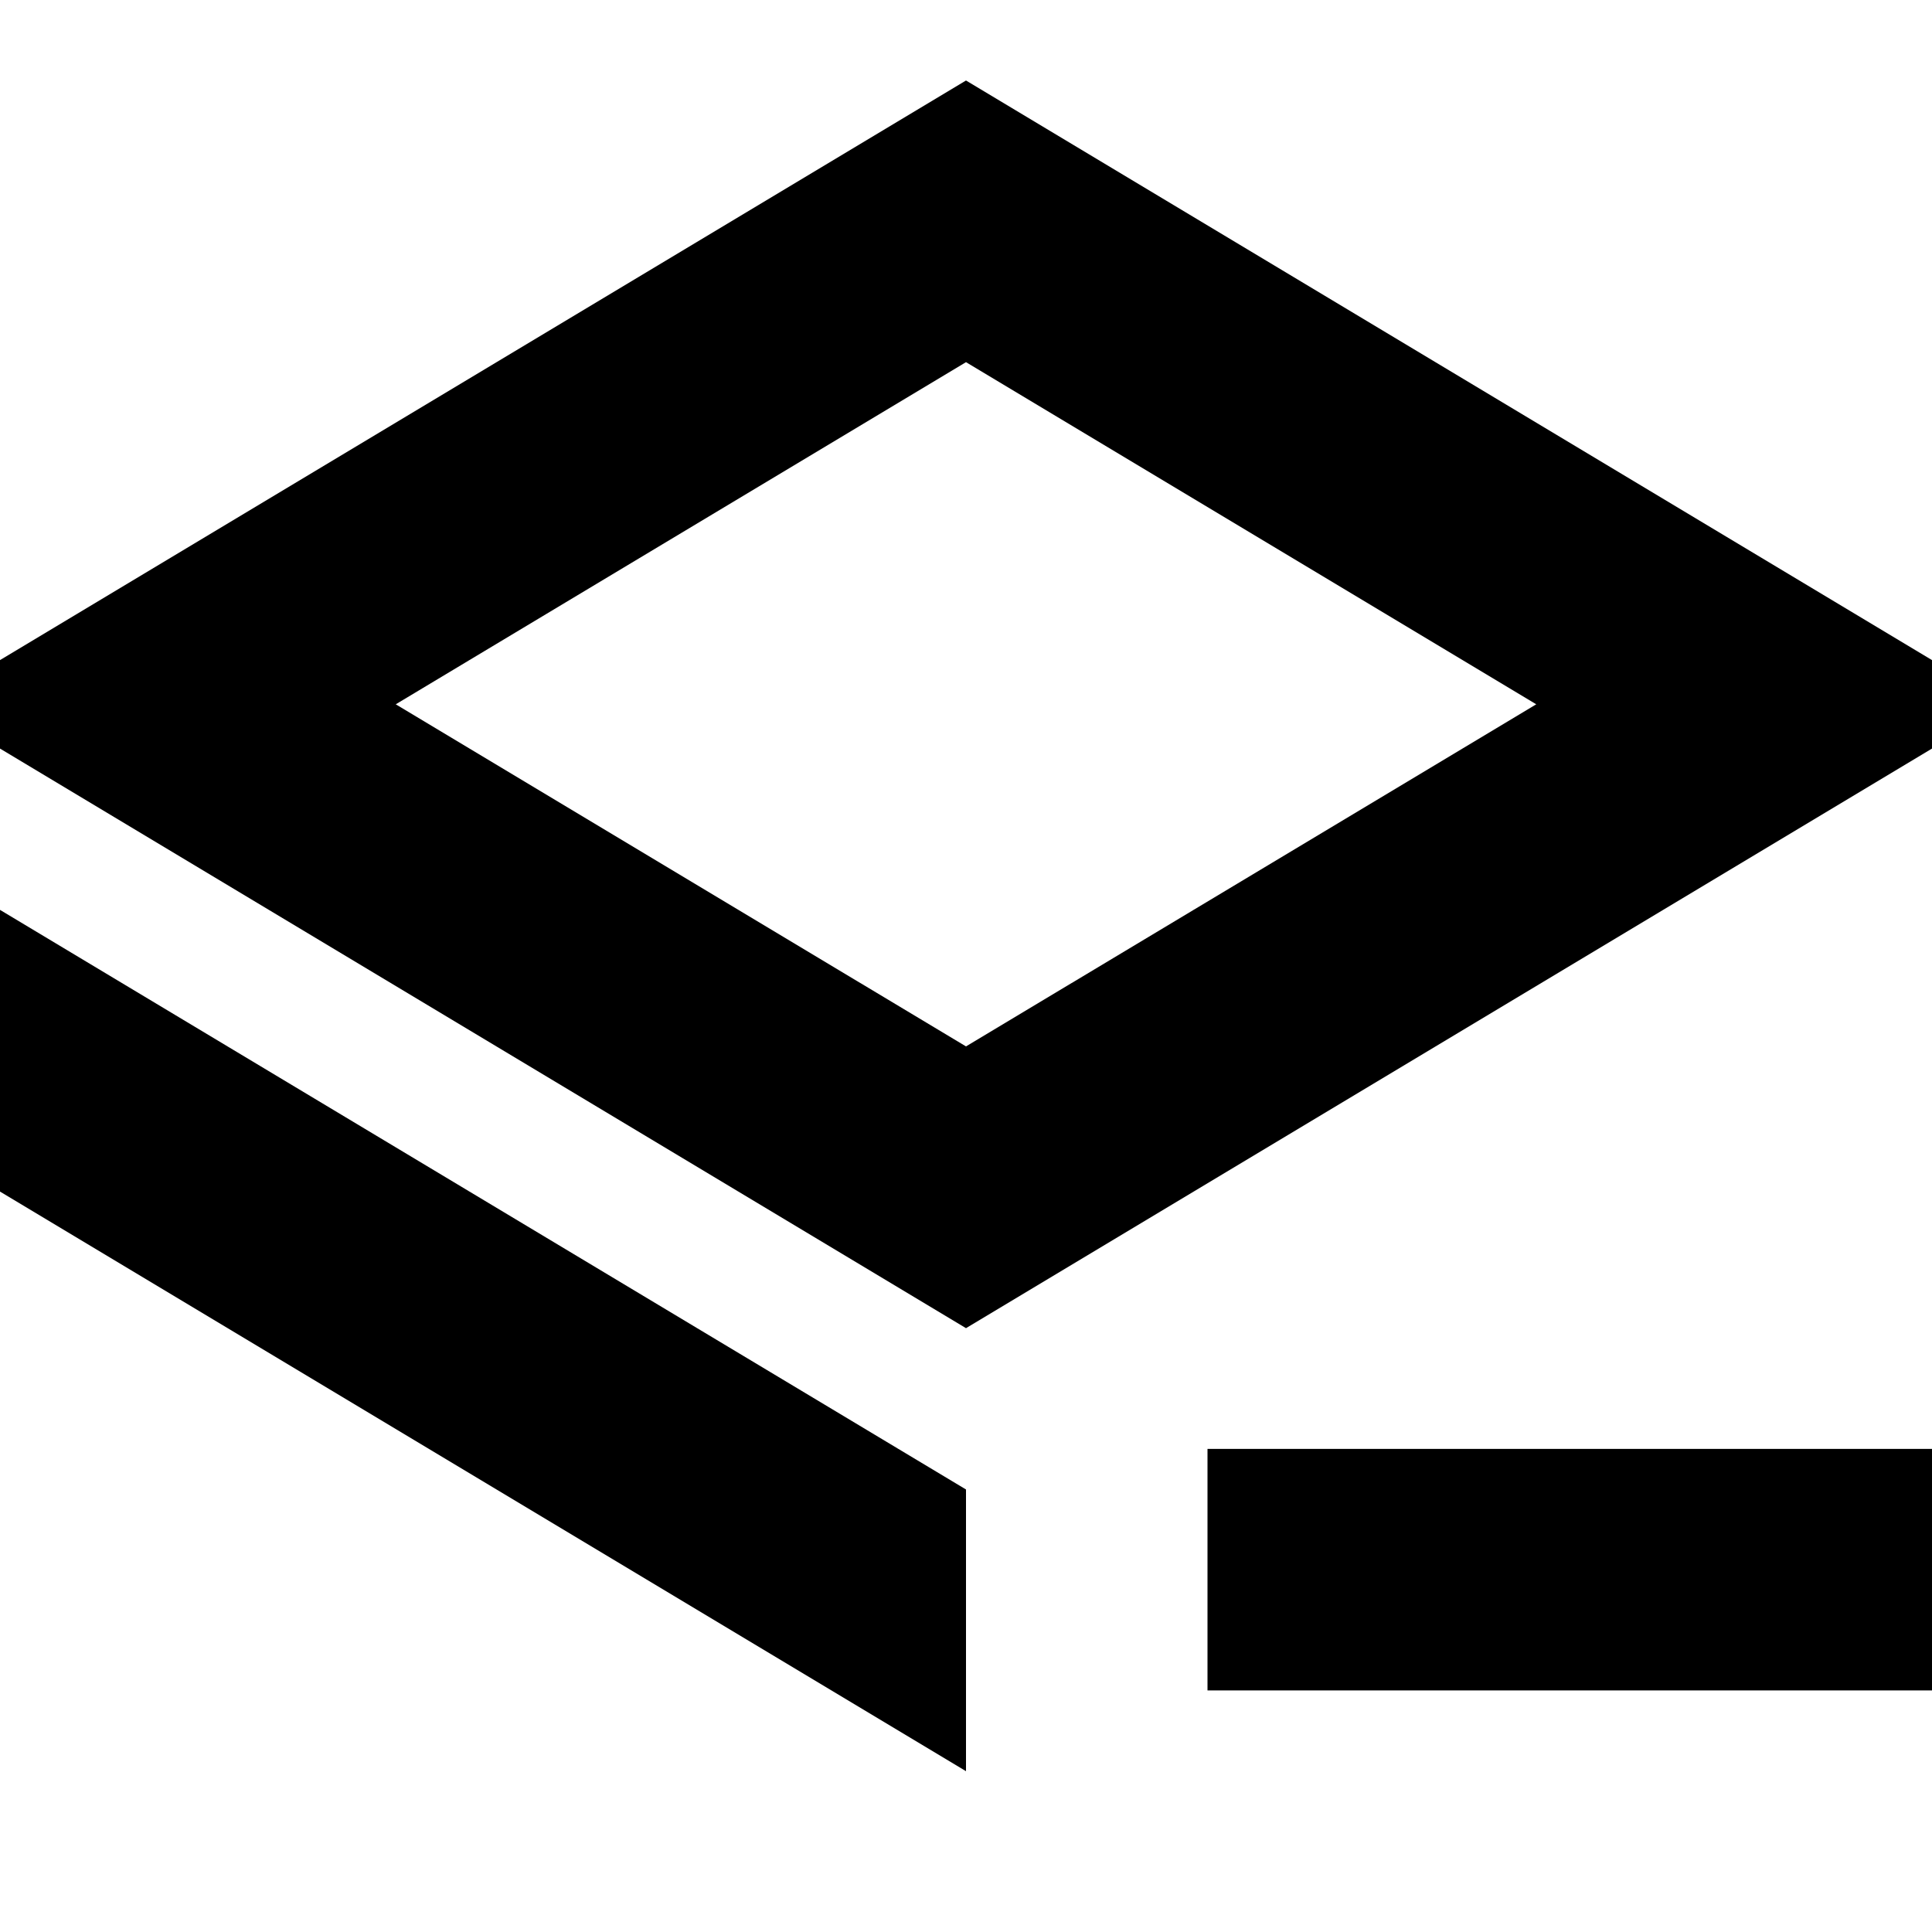
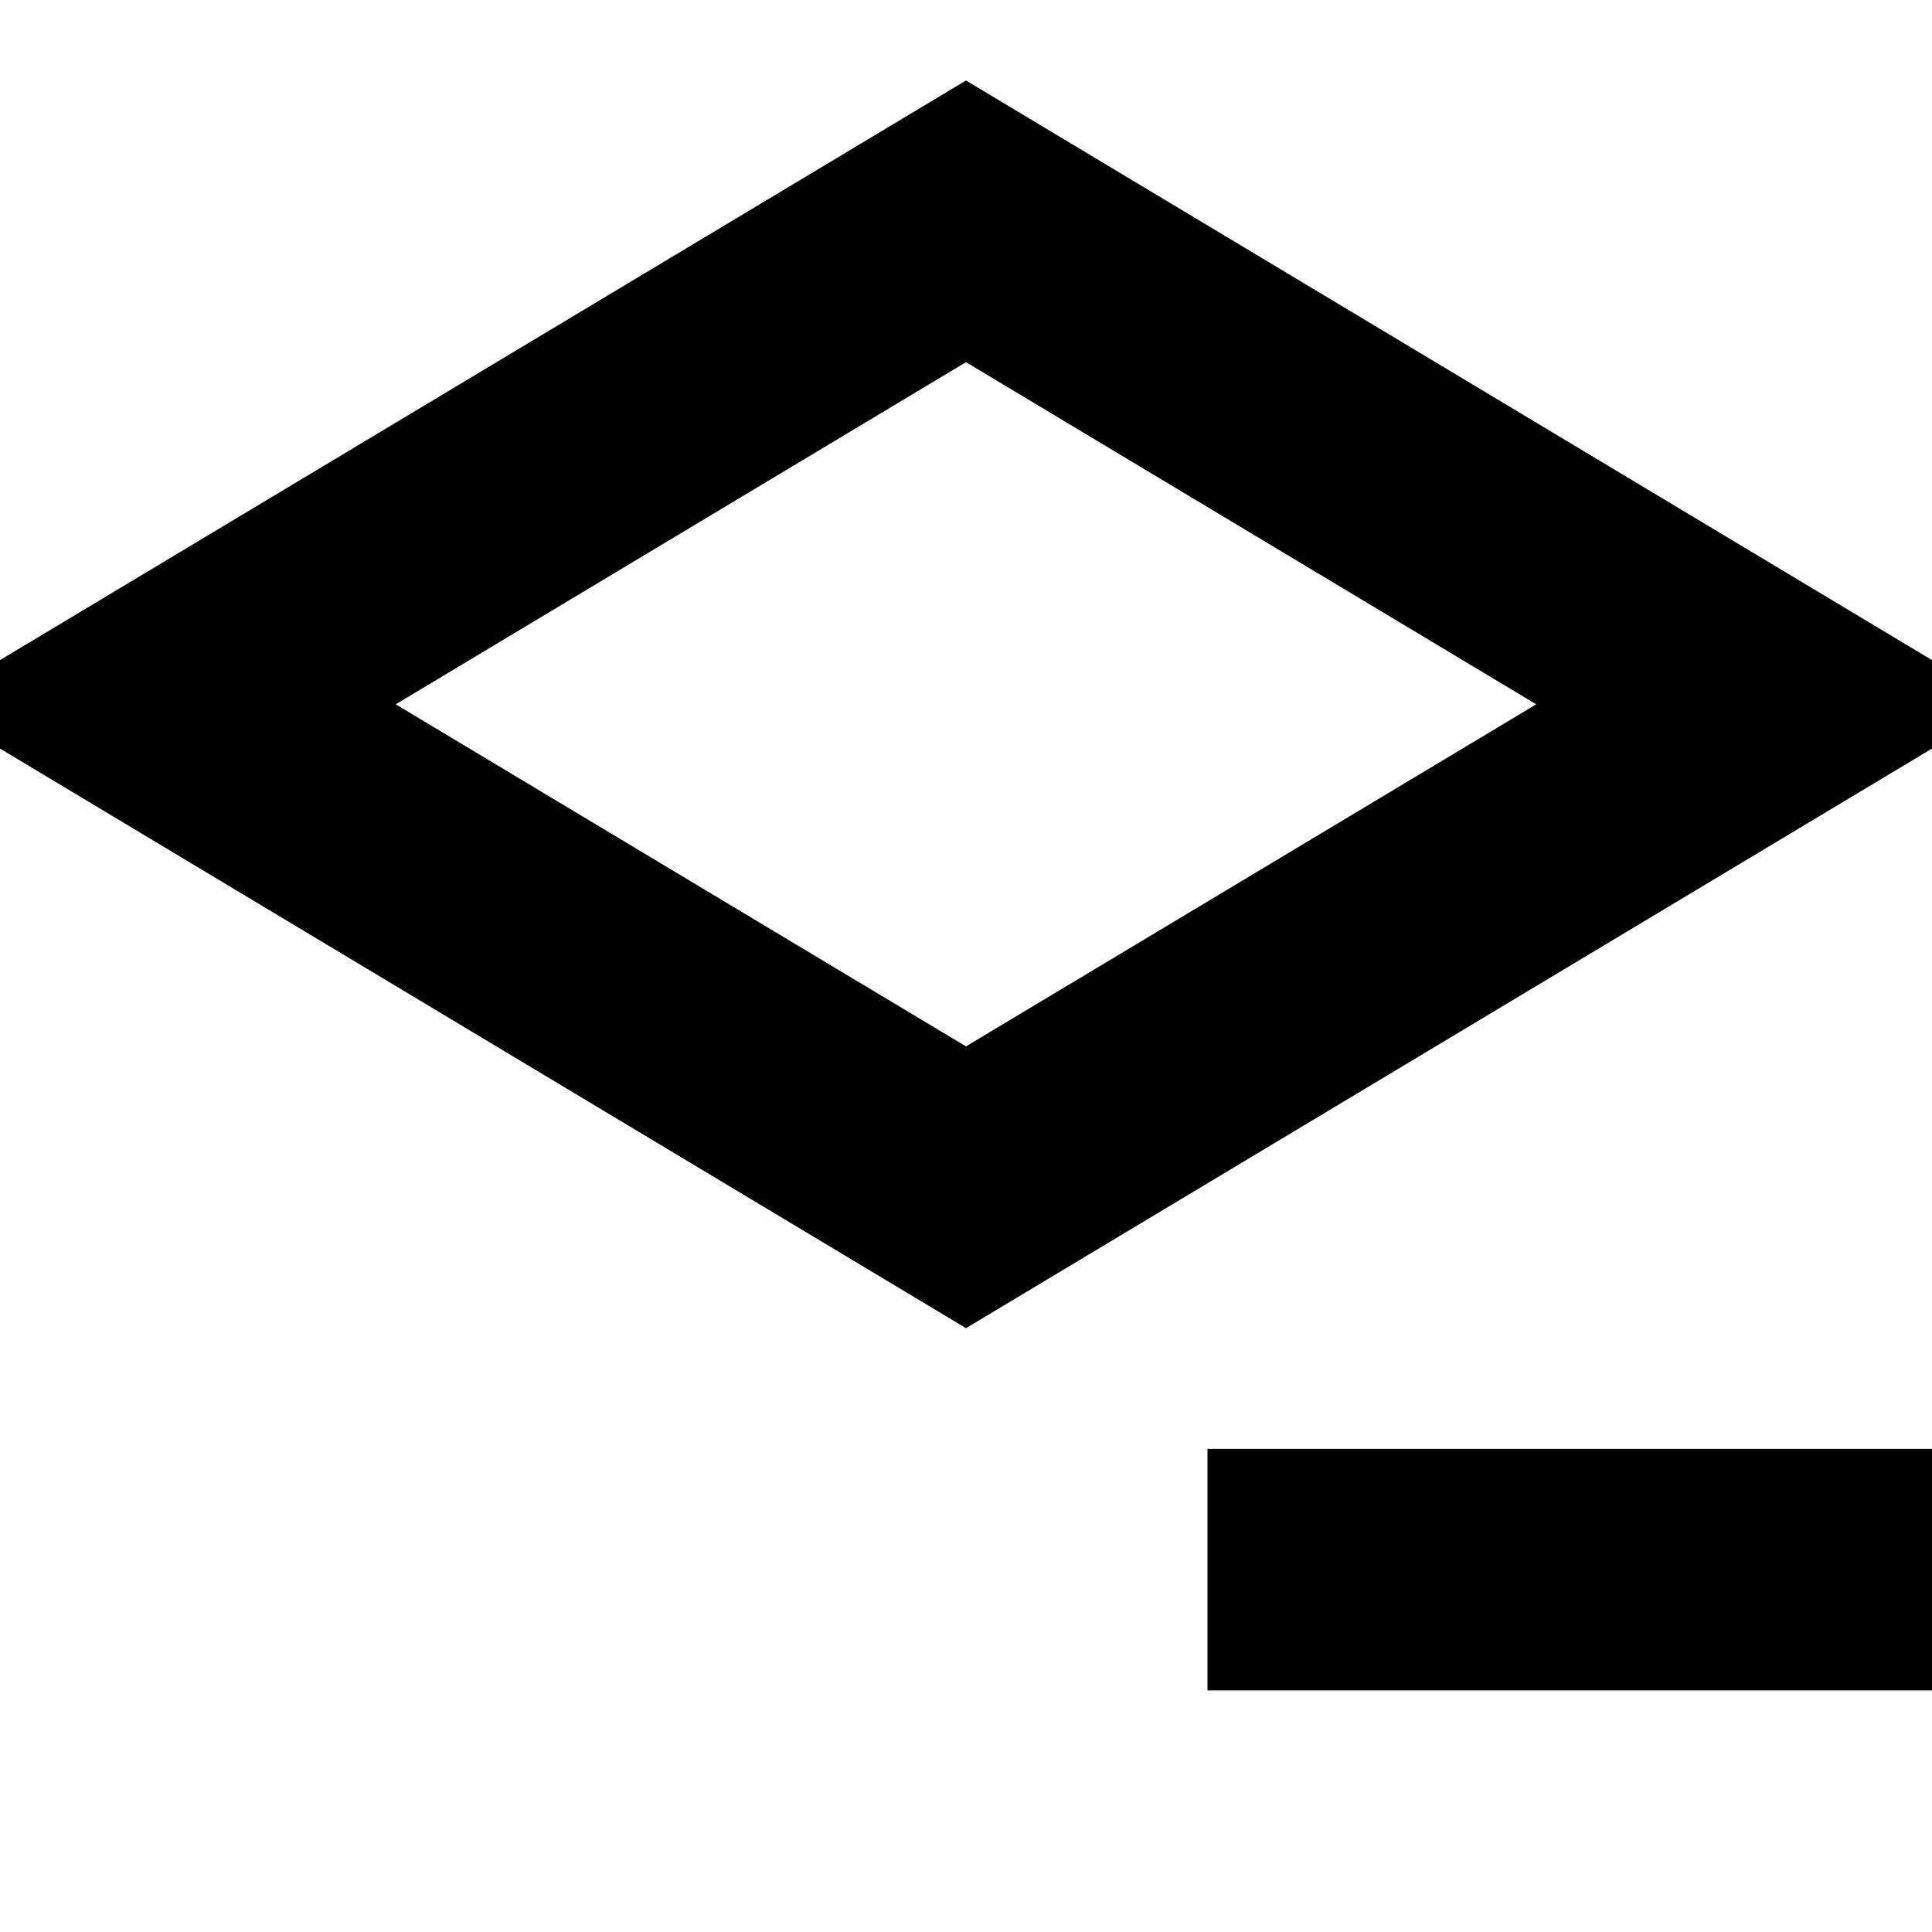
<svg xmlns="http://www.w3.org/2000/svg" id="Layer_1" data-name="Layer 1" viewBox="0 0 24 24" width="512" height="512">
-   <path d="M0,11.303l12,7.2v3.499L0,14.802v-3.499Zm24-3.103v1.099l-12,7.2L0,9.299v-1.099L12,1l12,7.2Zm-4.916,.549l-7.084-4.25-7.084,4.25,7.084,4.25,7.084-4.25Zm-4.084,12.25h9v-3H15v3Z" />
+   <path d="M0,11.303v3.499L0,14.802v-3.499Zm24-3.103v1.099l-12,7.2L0,9.299v-1.099L12,1l12,7.2Zm-4.916,.549l-7.084-4.25-7.084,4.25,7.084,4.25,7.084-4.25Zm-4.084,12.25h9v-3H15v3Z" />
</svg>